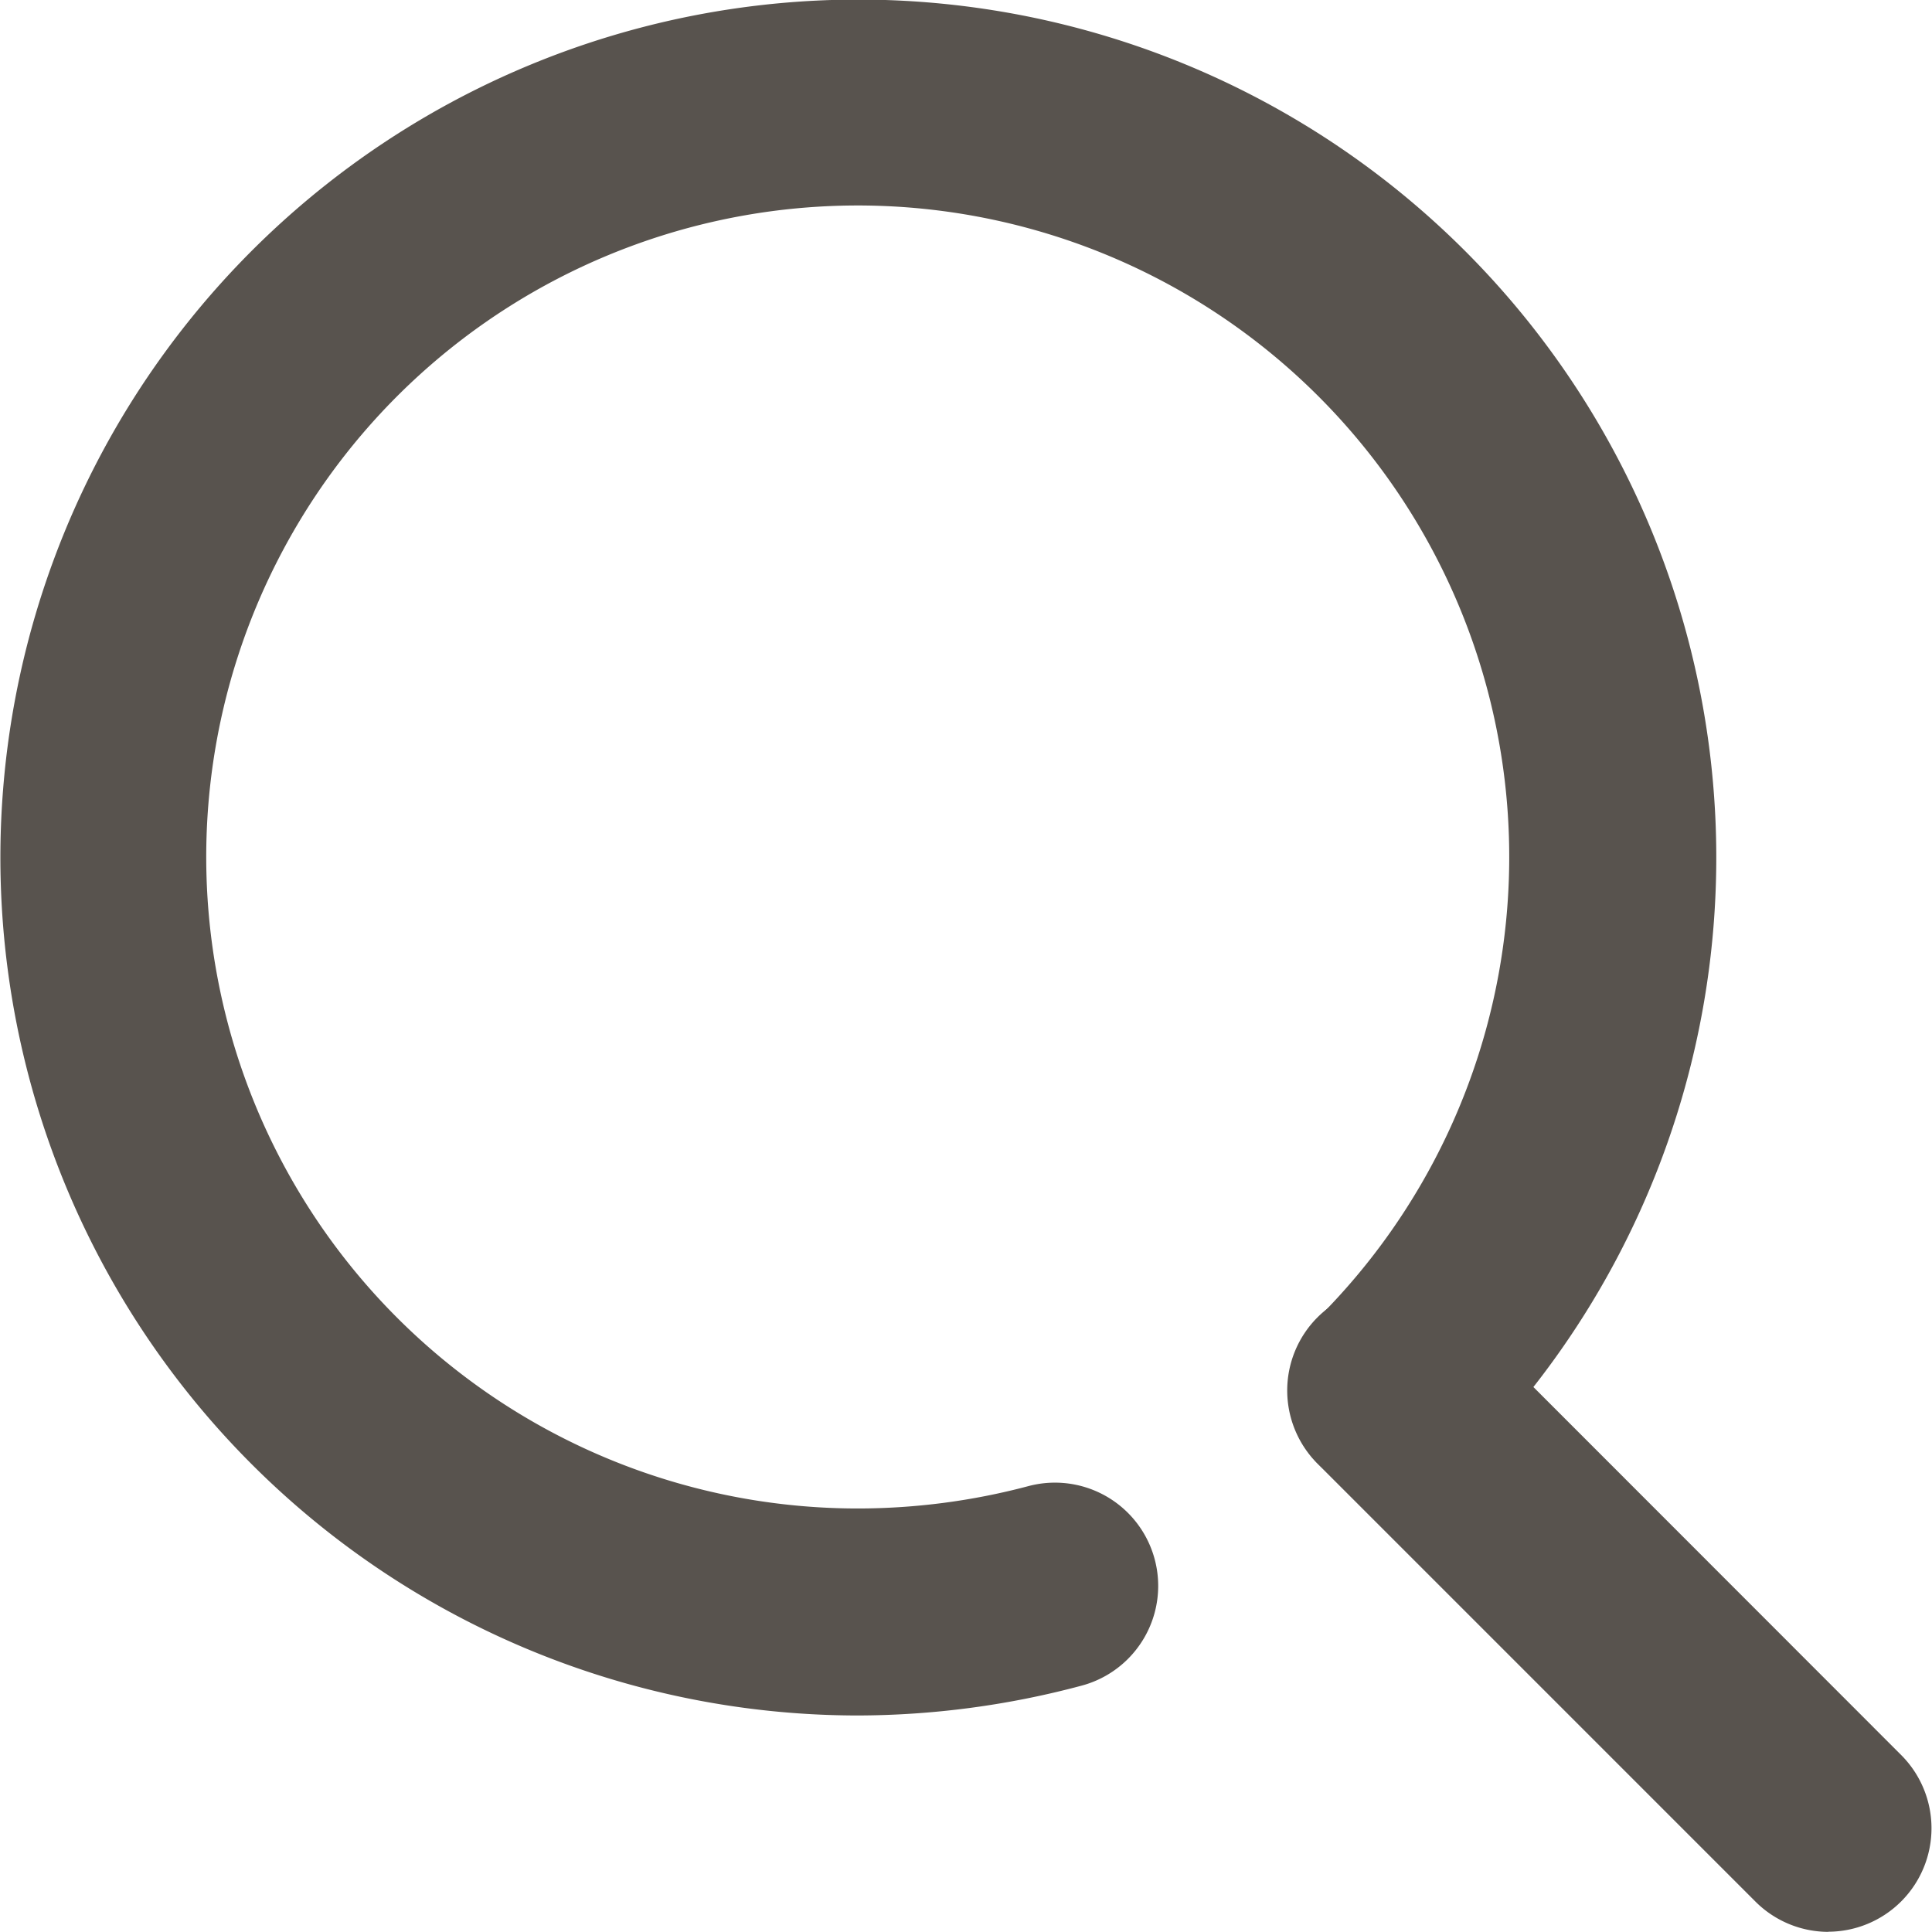
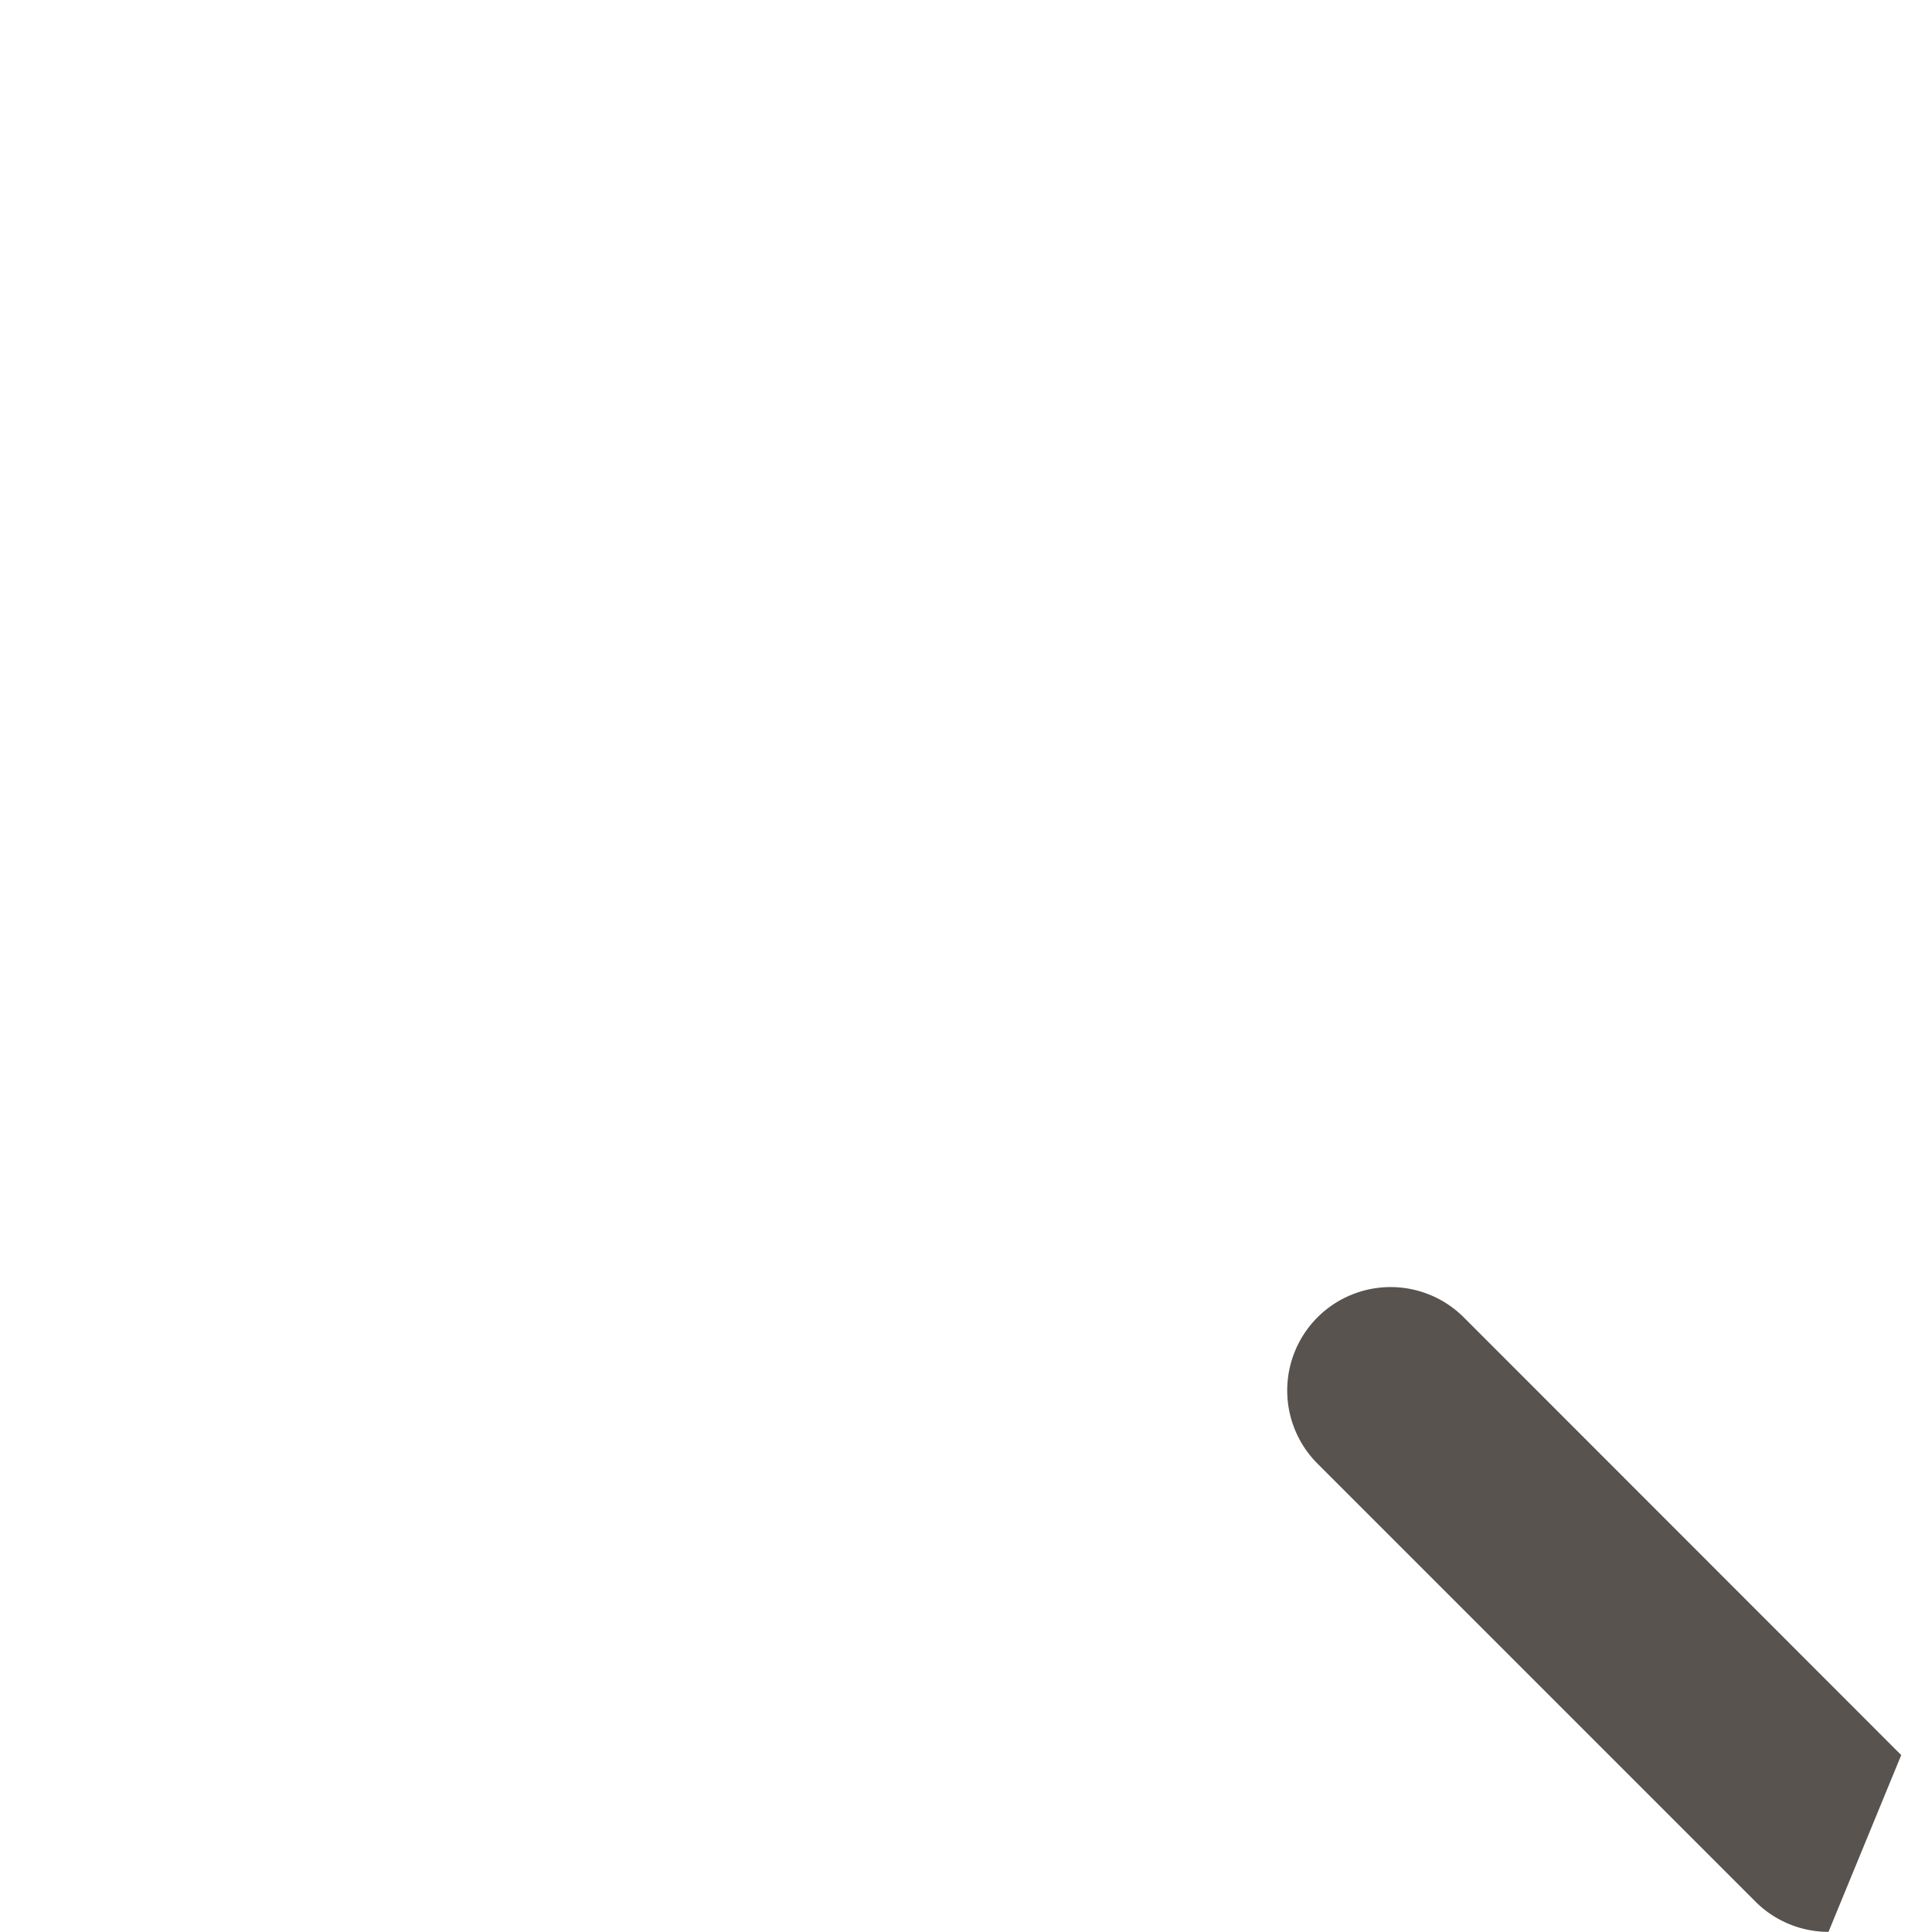
<svg xmlns="http://www.w3.org/2000/svg" width="14" height="13.999" viewBox="0 0 14 13.999">
  <g transform="translate(0.749 0.747)">
-     <path d="M13.467,19.683a6.217,6.217,0,1,1,4.4-1.821A.748.748,0,0,1,16.805,16.8a4.721,4.721,0,1,0-3.339,1.383,4.816,4.816,0,0,0,1.237-.162.748.748,0,1,1,.385,1.446A6.313,6.313,0,0,1,13.467,19.683Z" transform="translate(-8 -7.999)" fill="#58534e" />
-     <path d="M3.173,3.923a.748.748,0,0,1-.53-.22L-.53.53A.75.75,0,0,1-.53-.53.75.75,0,0,1,.53-.53L3.7,2.642a.75.75,0,0,1-.53,1.28Z" transform="translate(9.328 9.329)" fill="#58534e" />
+     <path d="M3.173,3.923a.748.748,0,0,1-.53-.22L-.53.53A.75.75,0,0,1-.53-.53.75.75,0,0,1,.53-.53L3.7,2.642Z" transform="translate(9.328 9.329)" fill="#58534e" />
  </g>
</svg>